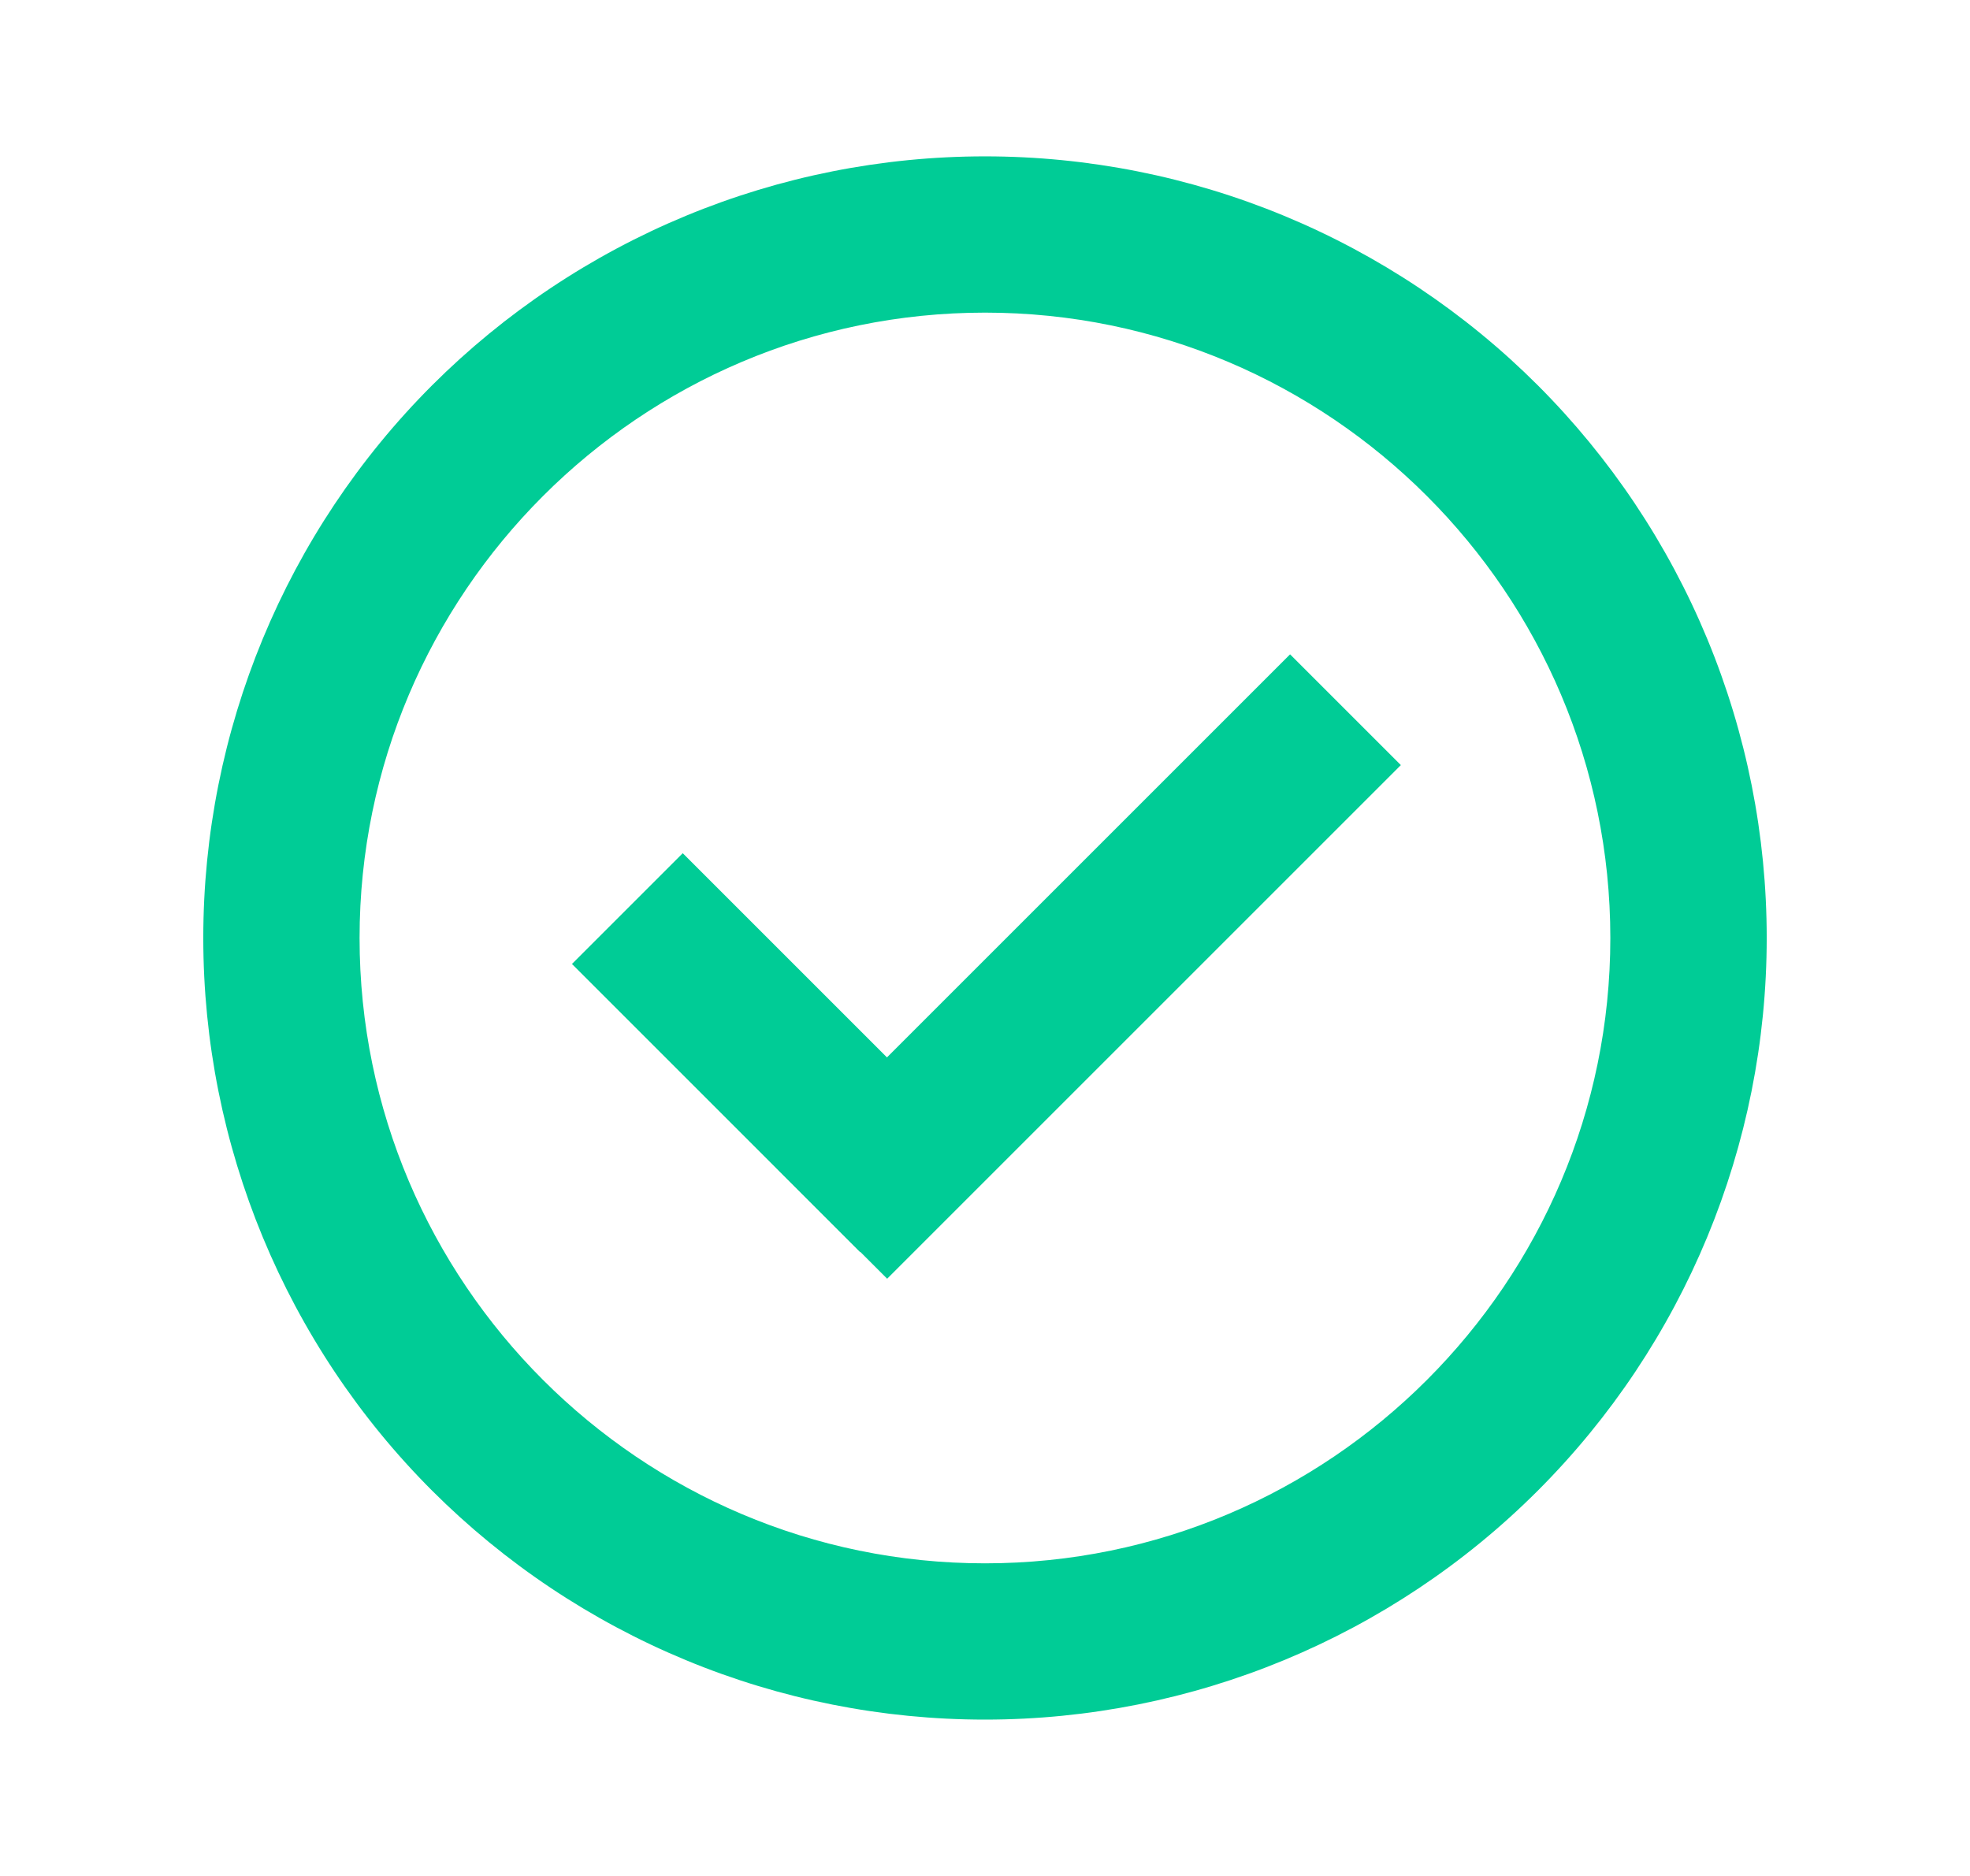
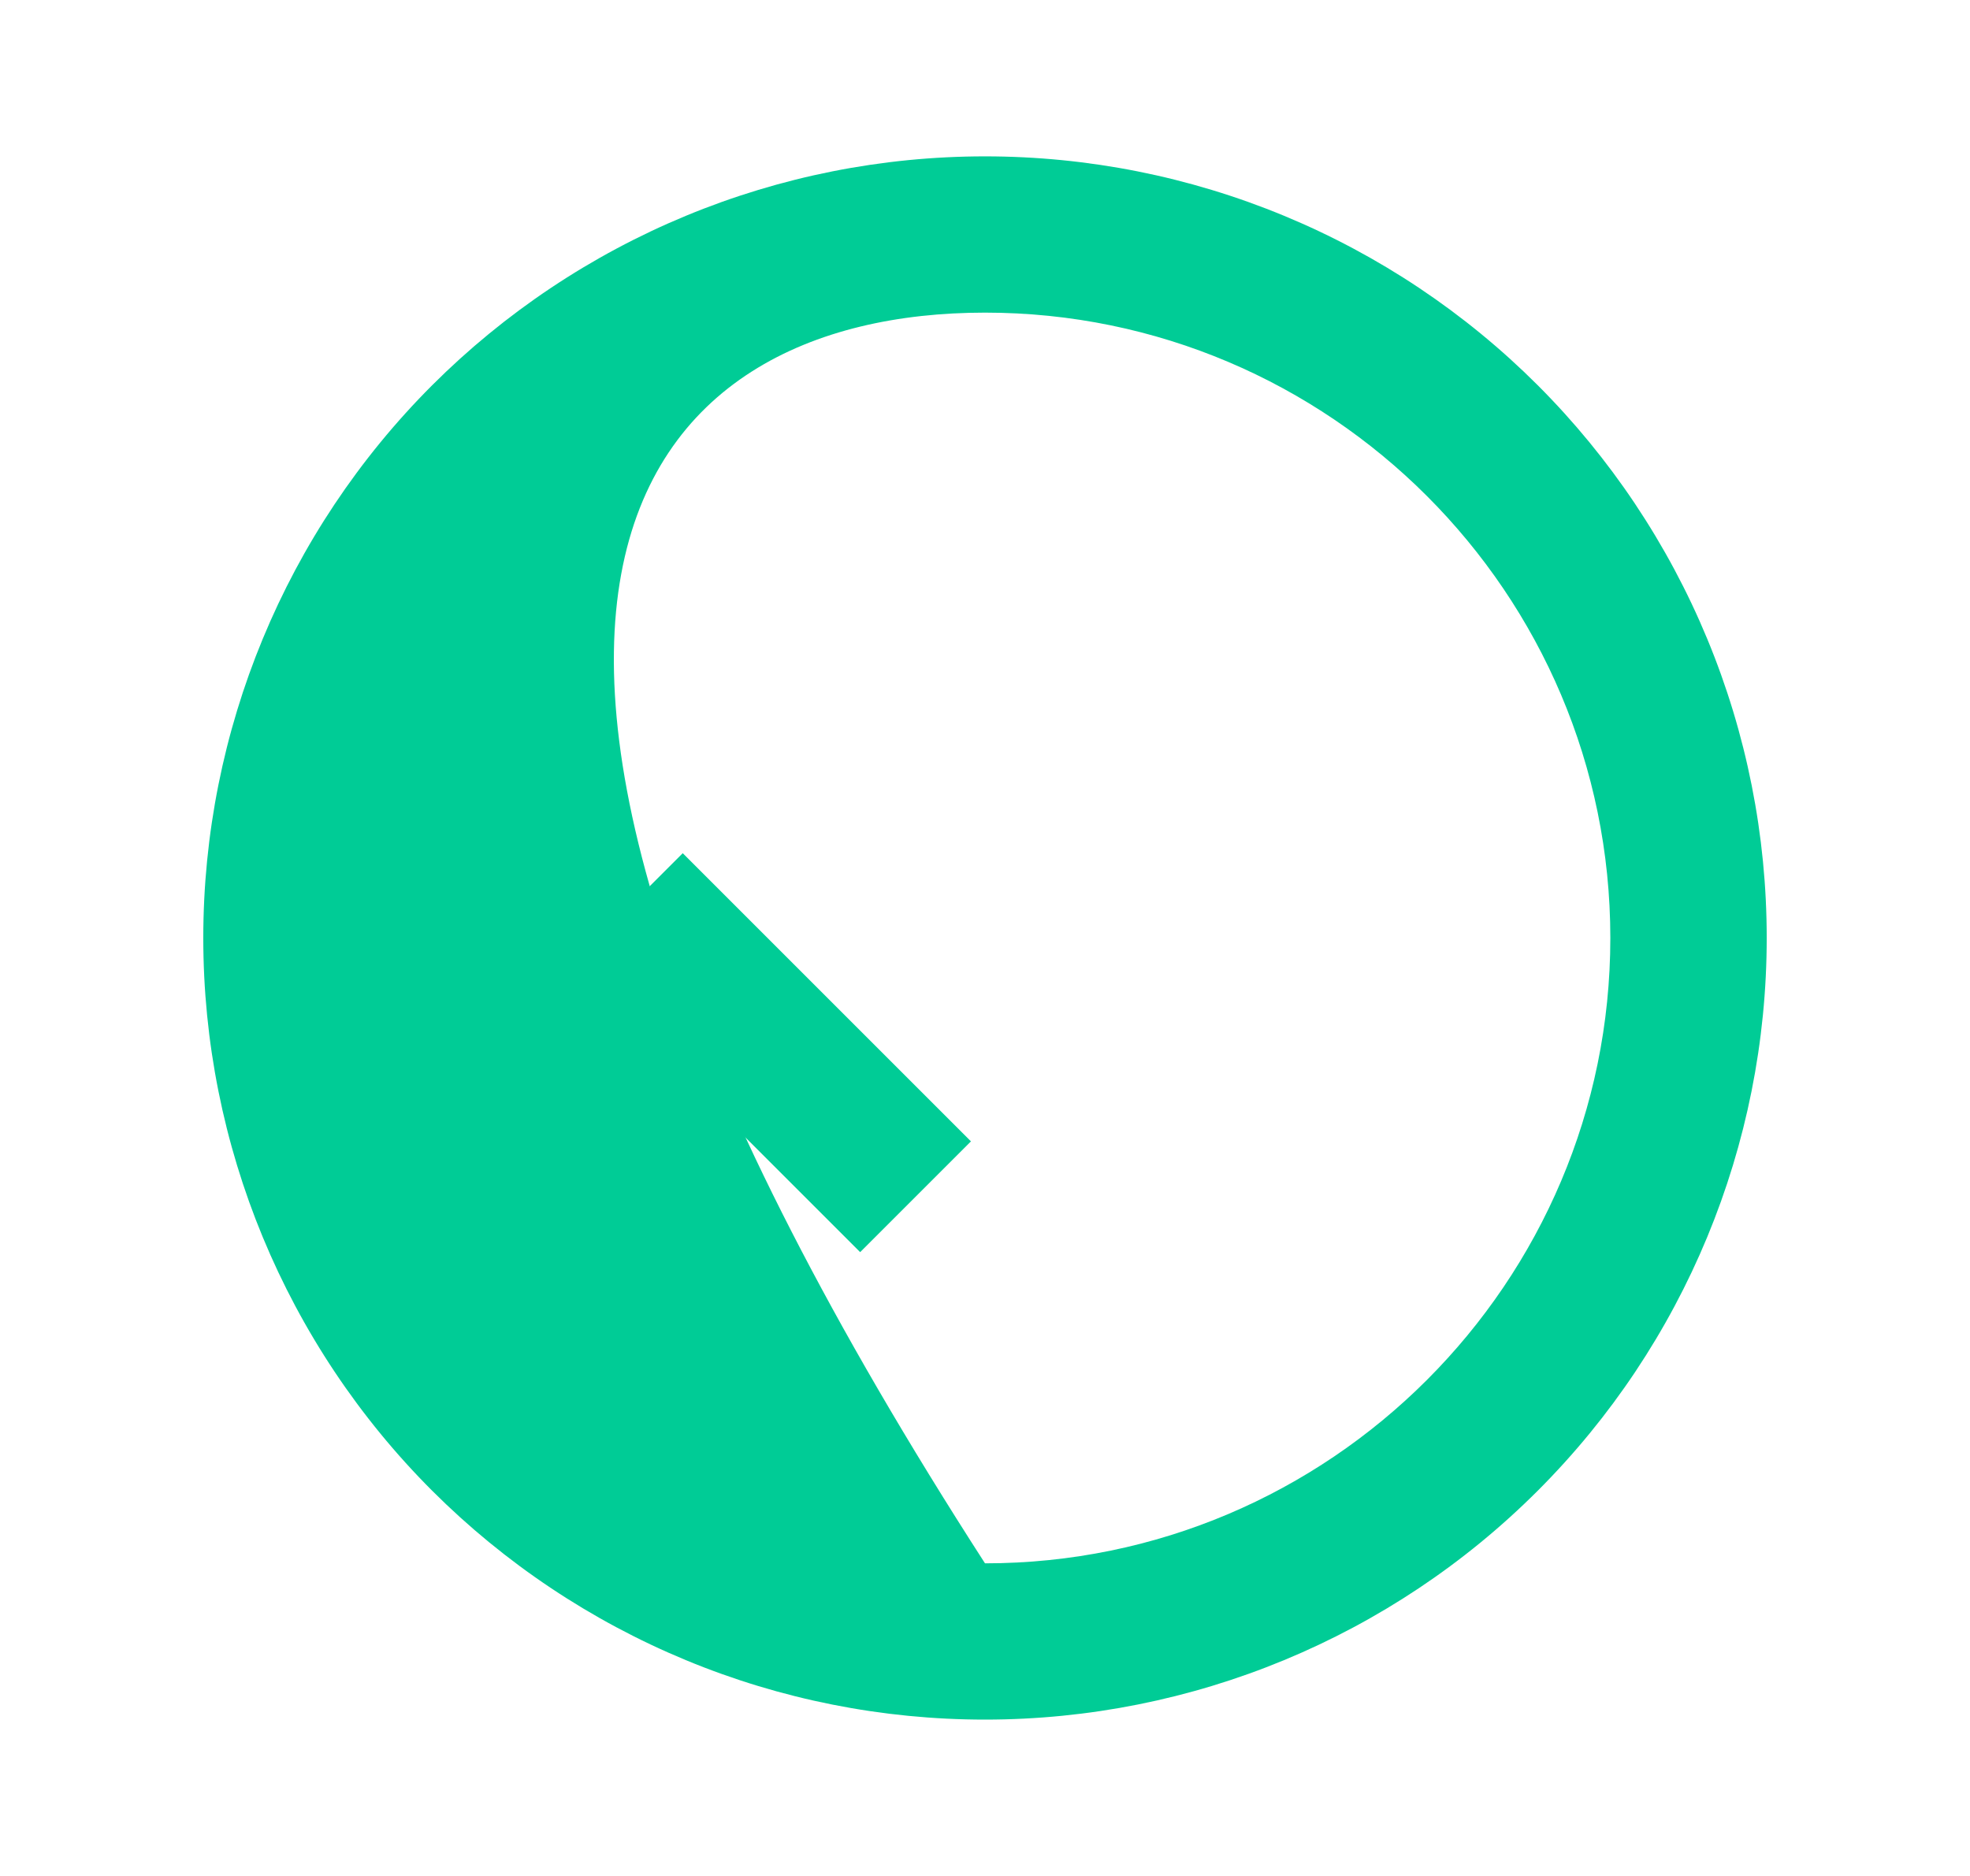
<svg xmlns="http://www.w3.org/2000/svg" width="21" height="20" viewBox="0 0 21 20" fill="none">
-   <path d="M10.5 16.667C6.825 16.667 3.833 13.675 3.833 10C3.833 6.325 6.825 3.333 10.5 3.333C14.175 3.333 17.166 6.325 17.166 10C17.166 13.675 14.175 16.667 10.5 16.667ZM10.5 1.667C9.405 1.667 8.322 1.882 7.311 2.301C6.3 2.72 5.381 3.334 4.607 4.107C3.044 5.67 2.167 7.79 2.167 10C2.167 12.21 3.044 14.33 4.607 15.893C5.381 16.666 6.3 17.28 7.311 17.699C8.322 18.118 9.405 18.333 10.5 18.333C12.71 18.333 14.83 17.455 16.392 15.893C17.955 14.33 18.833 12.21 18.833 10C18.833 8.906 18.618 7.822 18.199 6.811C17.78 5.8 17.166 4.881 16.392 4.107C15.619 3.334 14.7 2.72 13.689 2.301C12.678 1.882 11.594 1.667 10.5 1.667Z" fill="#00CC96" />
+   <path d="M10.5 16.667C3.833 6.325 6.825 3.333 10.5 3.333C14.175 3.333 17.166 6.325 17.166 10C17.166 13.675 14.175 16.667 10.5 16.667ZM10.5 1.667C9.405 1.667 8.322 1.882 7.311 2.301C6.3 2.72 5.381 3.334 4.607 4.107C3.044 5.67 2.167 7.79 2.167 10C2.167 12.21 3.044 14.33 4.607 15.893C5.381 16.666 6.3 17.28 7.311 17.699C8.322 18.118 9.405 18.333 10.5 18.333C12.71 18.333 14.83 17.455 16.392 15.893C17.955 14.33 18.833 12.21 18.833 10C18.833 8.906 18.618 7.822 18.199 6.811C17.78 5.8 17.166 4.881 16.392 4.107C15.619 3.334 14.7 2.72 13.689 2.301C12.678 1.882 11.594 1.667 10.5 1.667Z" fill="#00CC96" />
  <rect x="6.097" y="10.277" width="1.67" height="4.345" transform="rotate(-45 6.097 10.277)" fill="#00CC96" />
-   <rect x="13.752" y="6.976" width="1.67" height="7.744" transform="rotate(45 13.752 6.976)" fill="#00CC96" />
</svg>